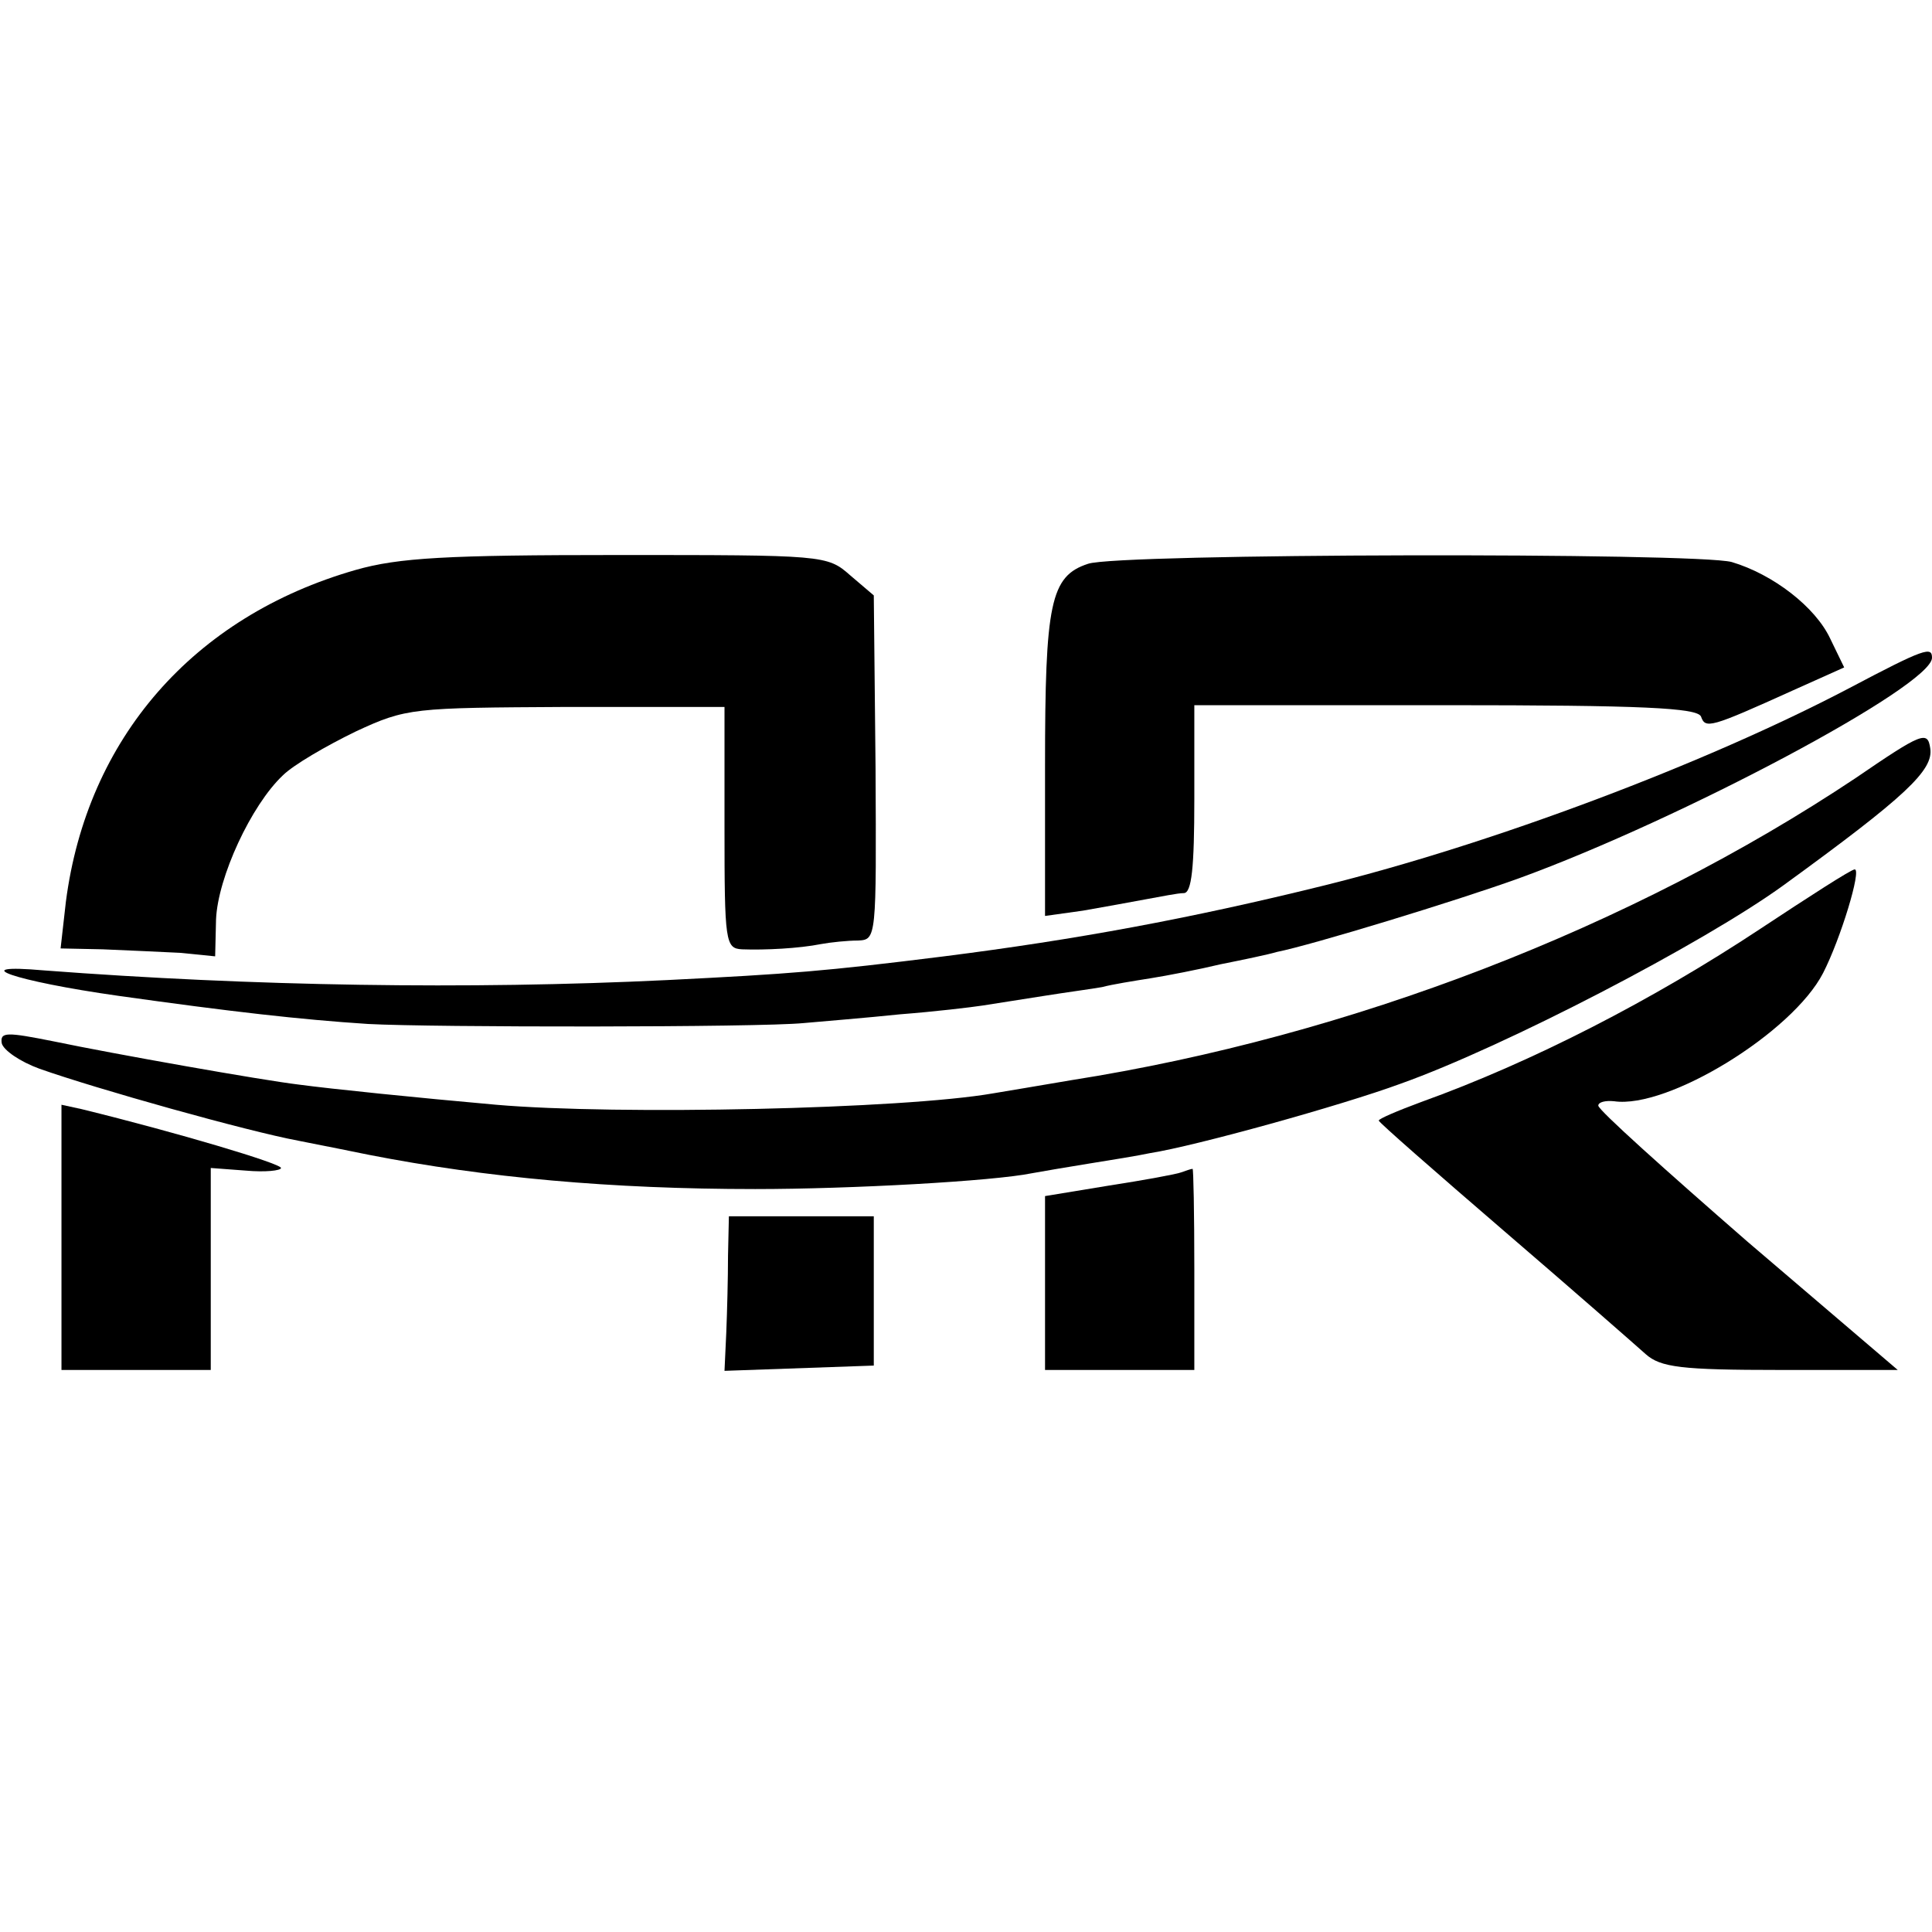
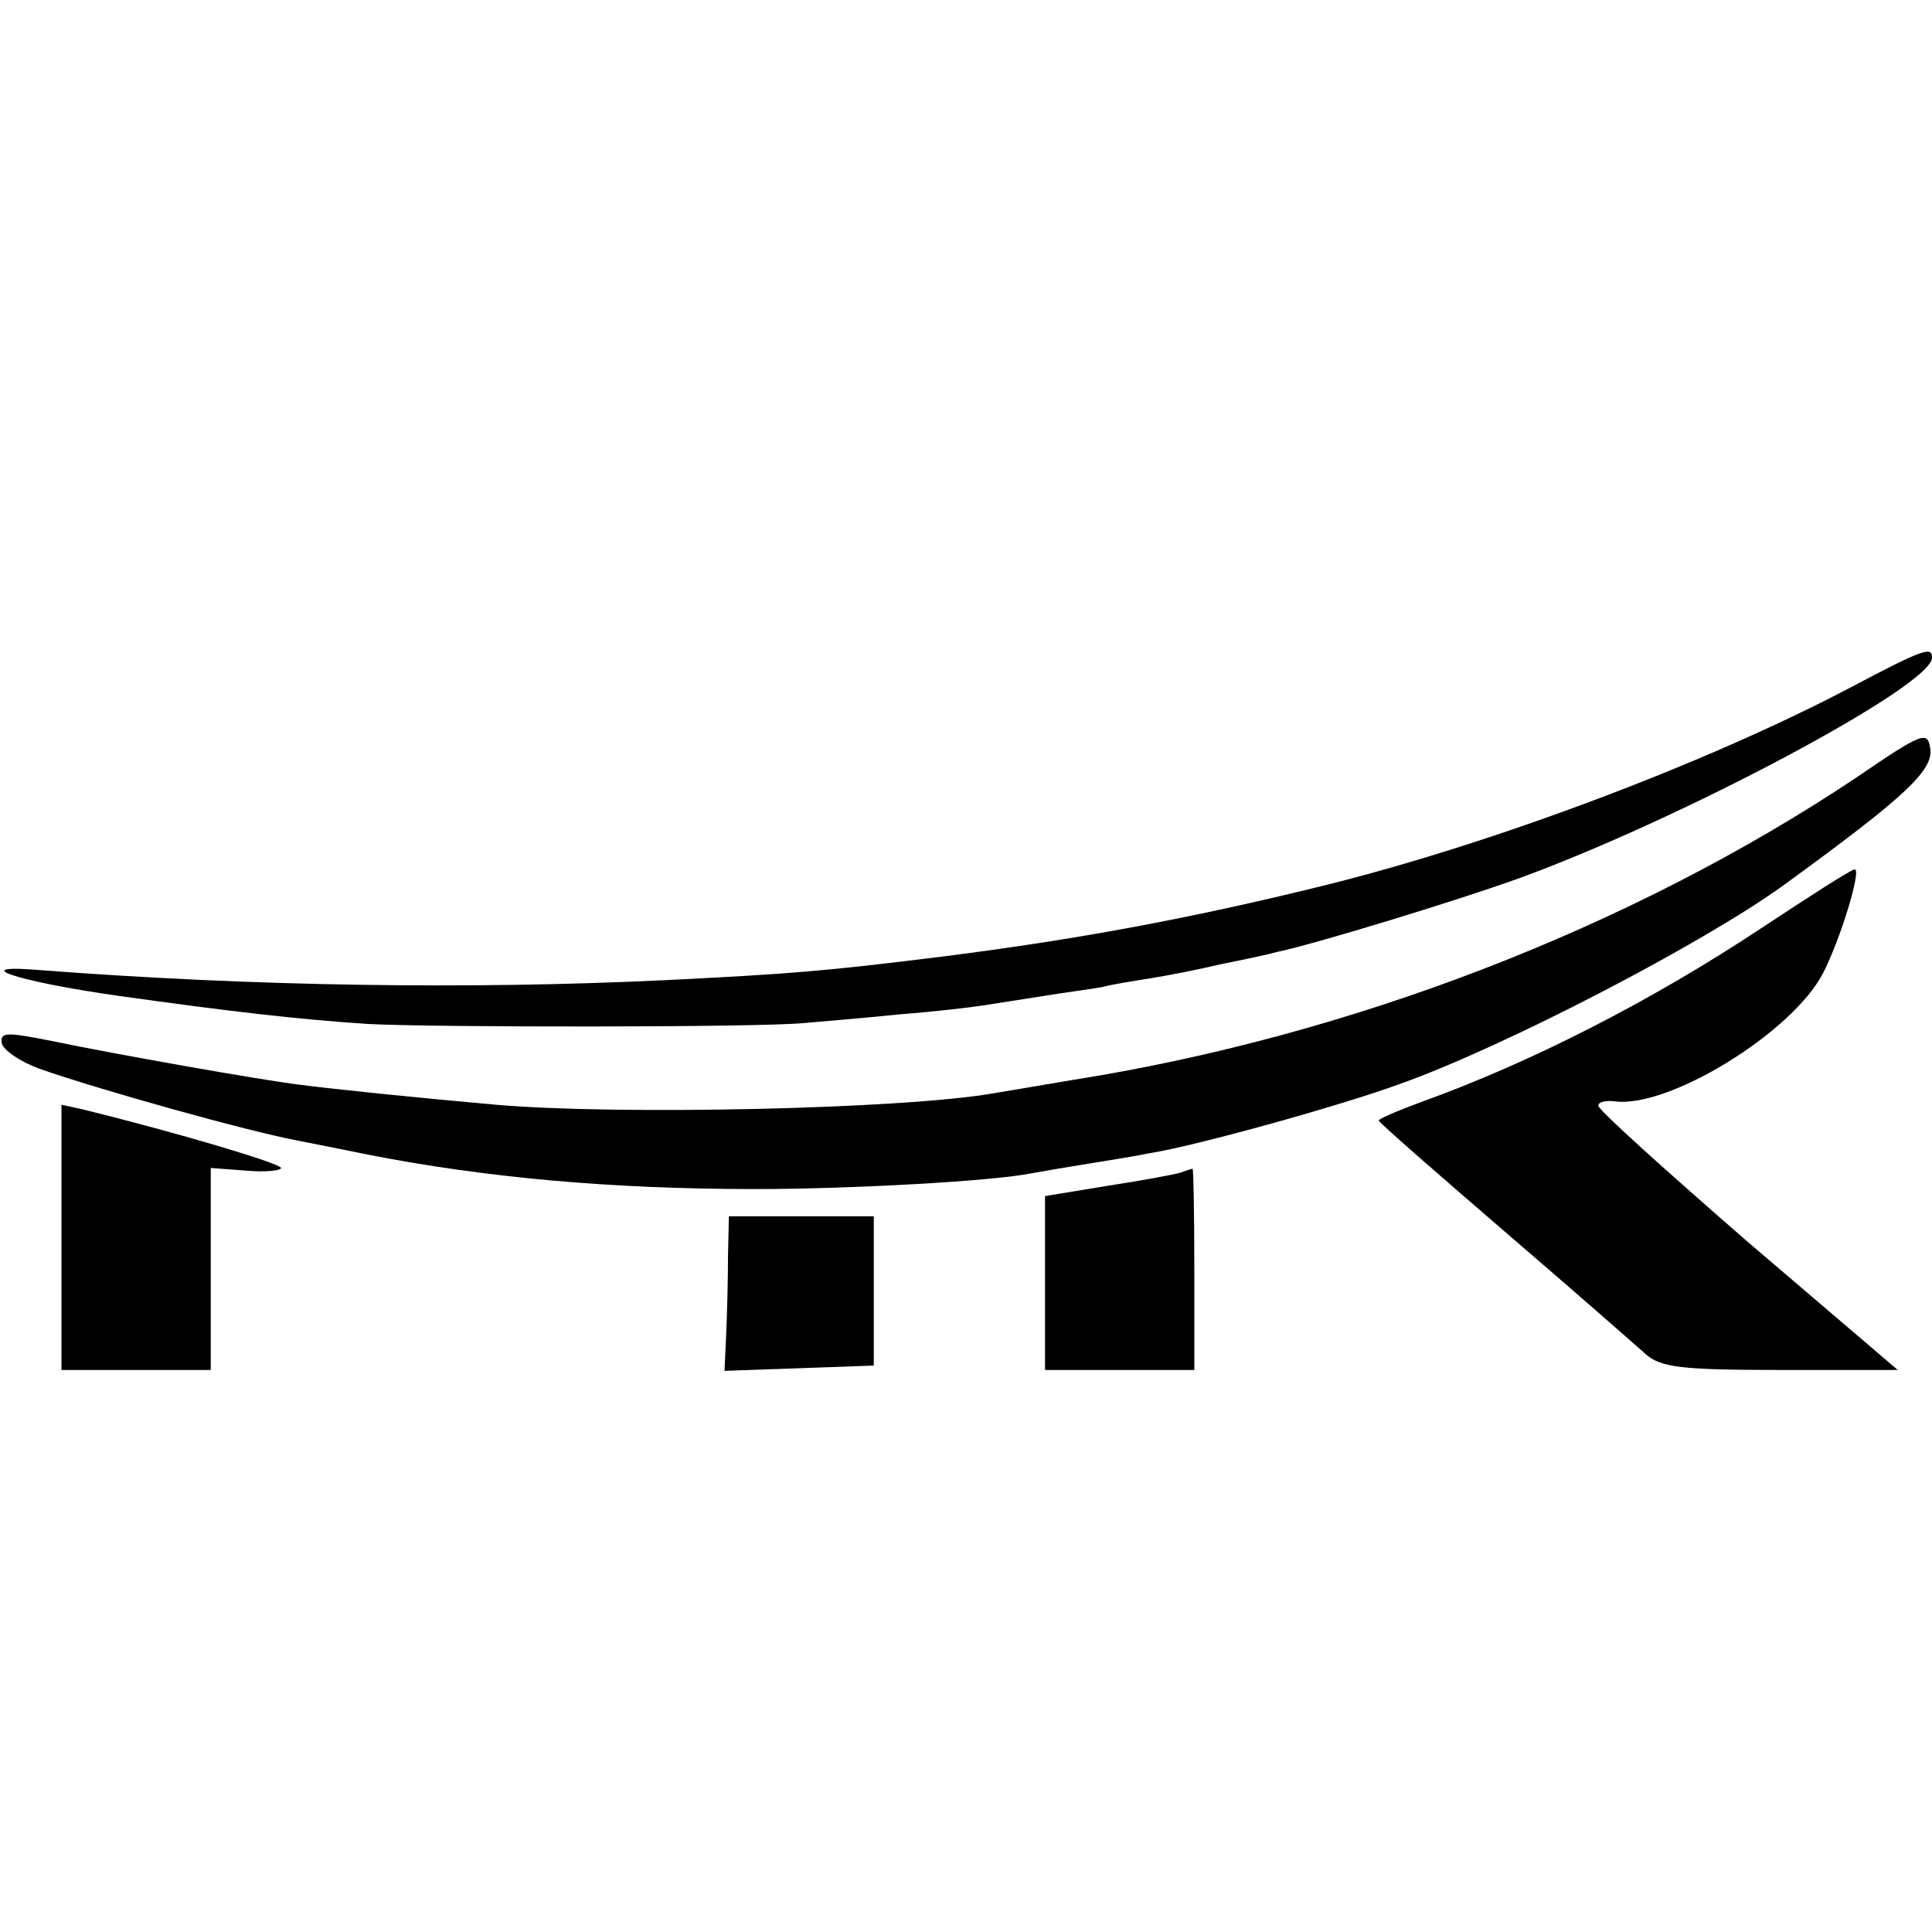
<svg xmlns="http://www.w3.org/2000/svg" version="1.0" width="220pt" height="220pt" viewBox="0 0 220 220" preserveAspectRatio="xMidYMid meet">
  <g transform="translate(0,220) scale(0.1,-0.1)" fill="#000000" stroke="none">
-     <path d="M405 1551 c-185 -53 -306 -192 -330 -378 l-6 -53 48 -1 c26 -1 66 -3 88 -4 l40 -4 1 42 c2 48 40 130 76 164 12 12 50 34 83 50 58 27 65 27 240 28 l180 0 0 -137 c0 -131 1 -138 20 -139 26 -1 65 1 90 6 11 2 30 4 42 4 21 1 21 2 20 197 l-2 196 -27 23 c-26 23 -30 23 -265 23 -194 0 -249 -3 -298 -17z" />
-     <path d="M1239 1558 c-43 -14 -49 -45 -49 -230 l0 -171 43 6 c23 4 56 10 72 13 17 3 36 7 43 7 9 0 12 29 12 107 l0 107 286 0 c224 0 287 -3 291 -13 5 -14 10 -13 105 30 l58 26 -16 33 c-17 36 -65 73 -112 87 -40 11 -699 10 -733 -2z" />
    <path d="M2105 1416 c-162 -85 -405 -177 -600 -225 -150 -37 -280 -61 -430 -80 -136 -17 -175 -20 -315 -27 -227 -11 -473 -7 -710 11 -91 8 -35 -12 85 -29 128 -18 207 -27 284 -32 73 -4 445 -4 496 1 22 2 72 6 110 10 39 3 81 8 94 10 13 2 45 7 70 11 25 4 55 8 66 10 11 3 36 7 55 10 19 3 55 10 80 16 25 5 54 11 64 14 40 8 204 58 276 84 184 67 470 219 470 251 0 13 -8 11 -95 -35z" />
    <path d="M2113 1314 c-255 -170 -575 -294 -893 -344 -36 -6 -76 -13 -89 -15 -103 -18 -428 -25 -566 -13 -90 8 -188 18 -225 23 -42 5 -211 35 -278 49 -55 11 -62 11 -60 -2 2 -8 21 -21 43 -29 65 -23 236 -71 295 -82 30 -6 66 -13 80 -16 133 -26 276 -39 440 -39 109 0 271 9 315 18 11 2 40 7 65 11 25 4 56 9 70 12 51 8 217 54 285 79 118 42 345 160 436 226 139 101 171 131 167 156 -3 20 -9 18 -85 -34z" />
    <path d="M2004 1142 c-121 -80 -258 -151 -386 -197 -27 -10 -48 -19 -48 -21 0 -2 64 -58 143 -126 78 -67 151 -131 161 -140 17 -15 40 -18 153 -18 l134 0 -171 146 c-93 81 -170 150 -170 155 0 4 8 6 18 5 61 -9 203 78 238 146 20 39 44 118 36 118 -4 0 -52 -31 -108 -68z" />
    <path d="M70 791 l0 -151 85 0 85 0 0 115 0 115 40 -3 c22 -2 40 0 40 3 0 5 -117 40 -227 67 l-23 5 0 -151z" />
    <path d="M1345 865 c-5 -2 -43 -9 -82 -15 l-73 -12 0 -99 0 -99 85 0 85 0 0 115 c0 63 -1 115 -2 114 -2 0 -7 -2 -13 -4z" />
    <path d="M829 770 c0 -25 -1 -64 -2 -88 l-2 -43 85 3 85 3 0 85 0 85 -82 0 -83 0 -1 -45z" />
  </g>
</svg>